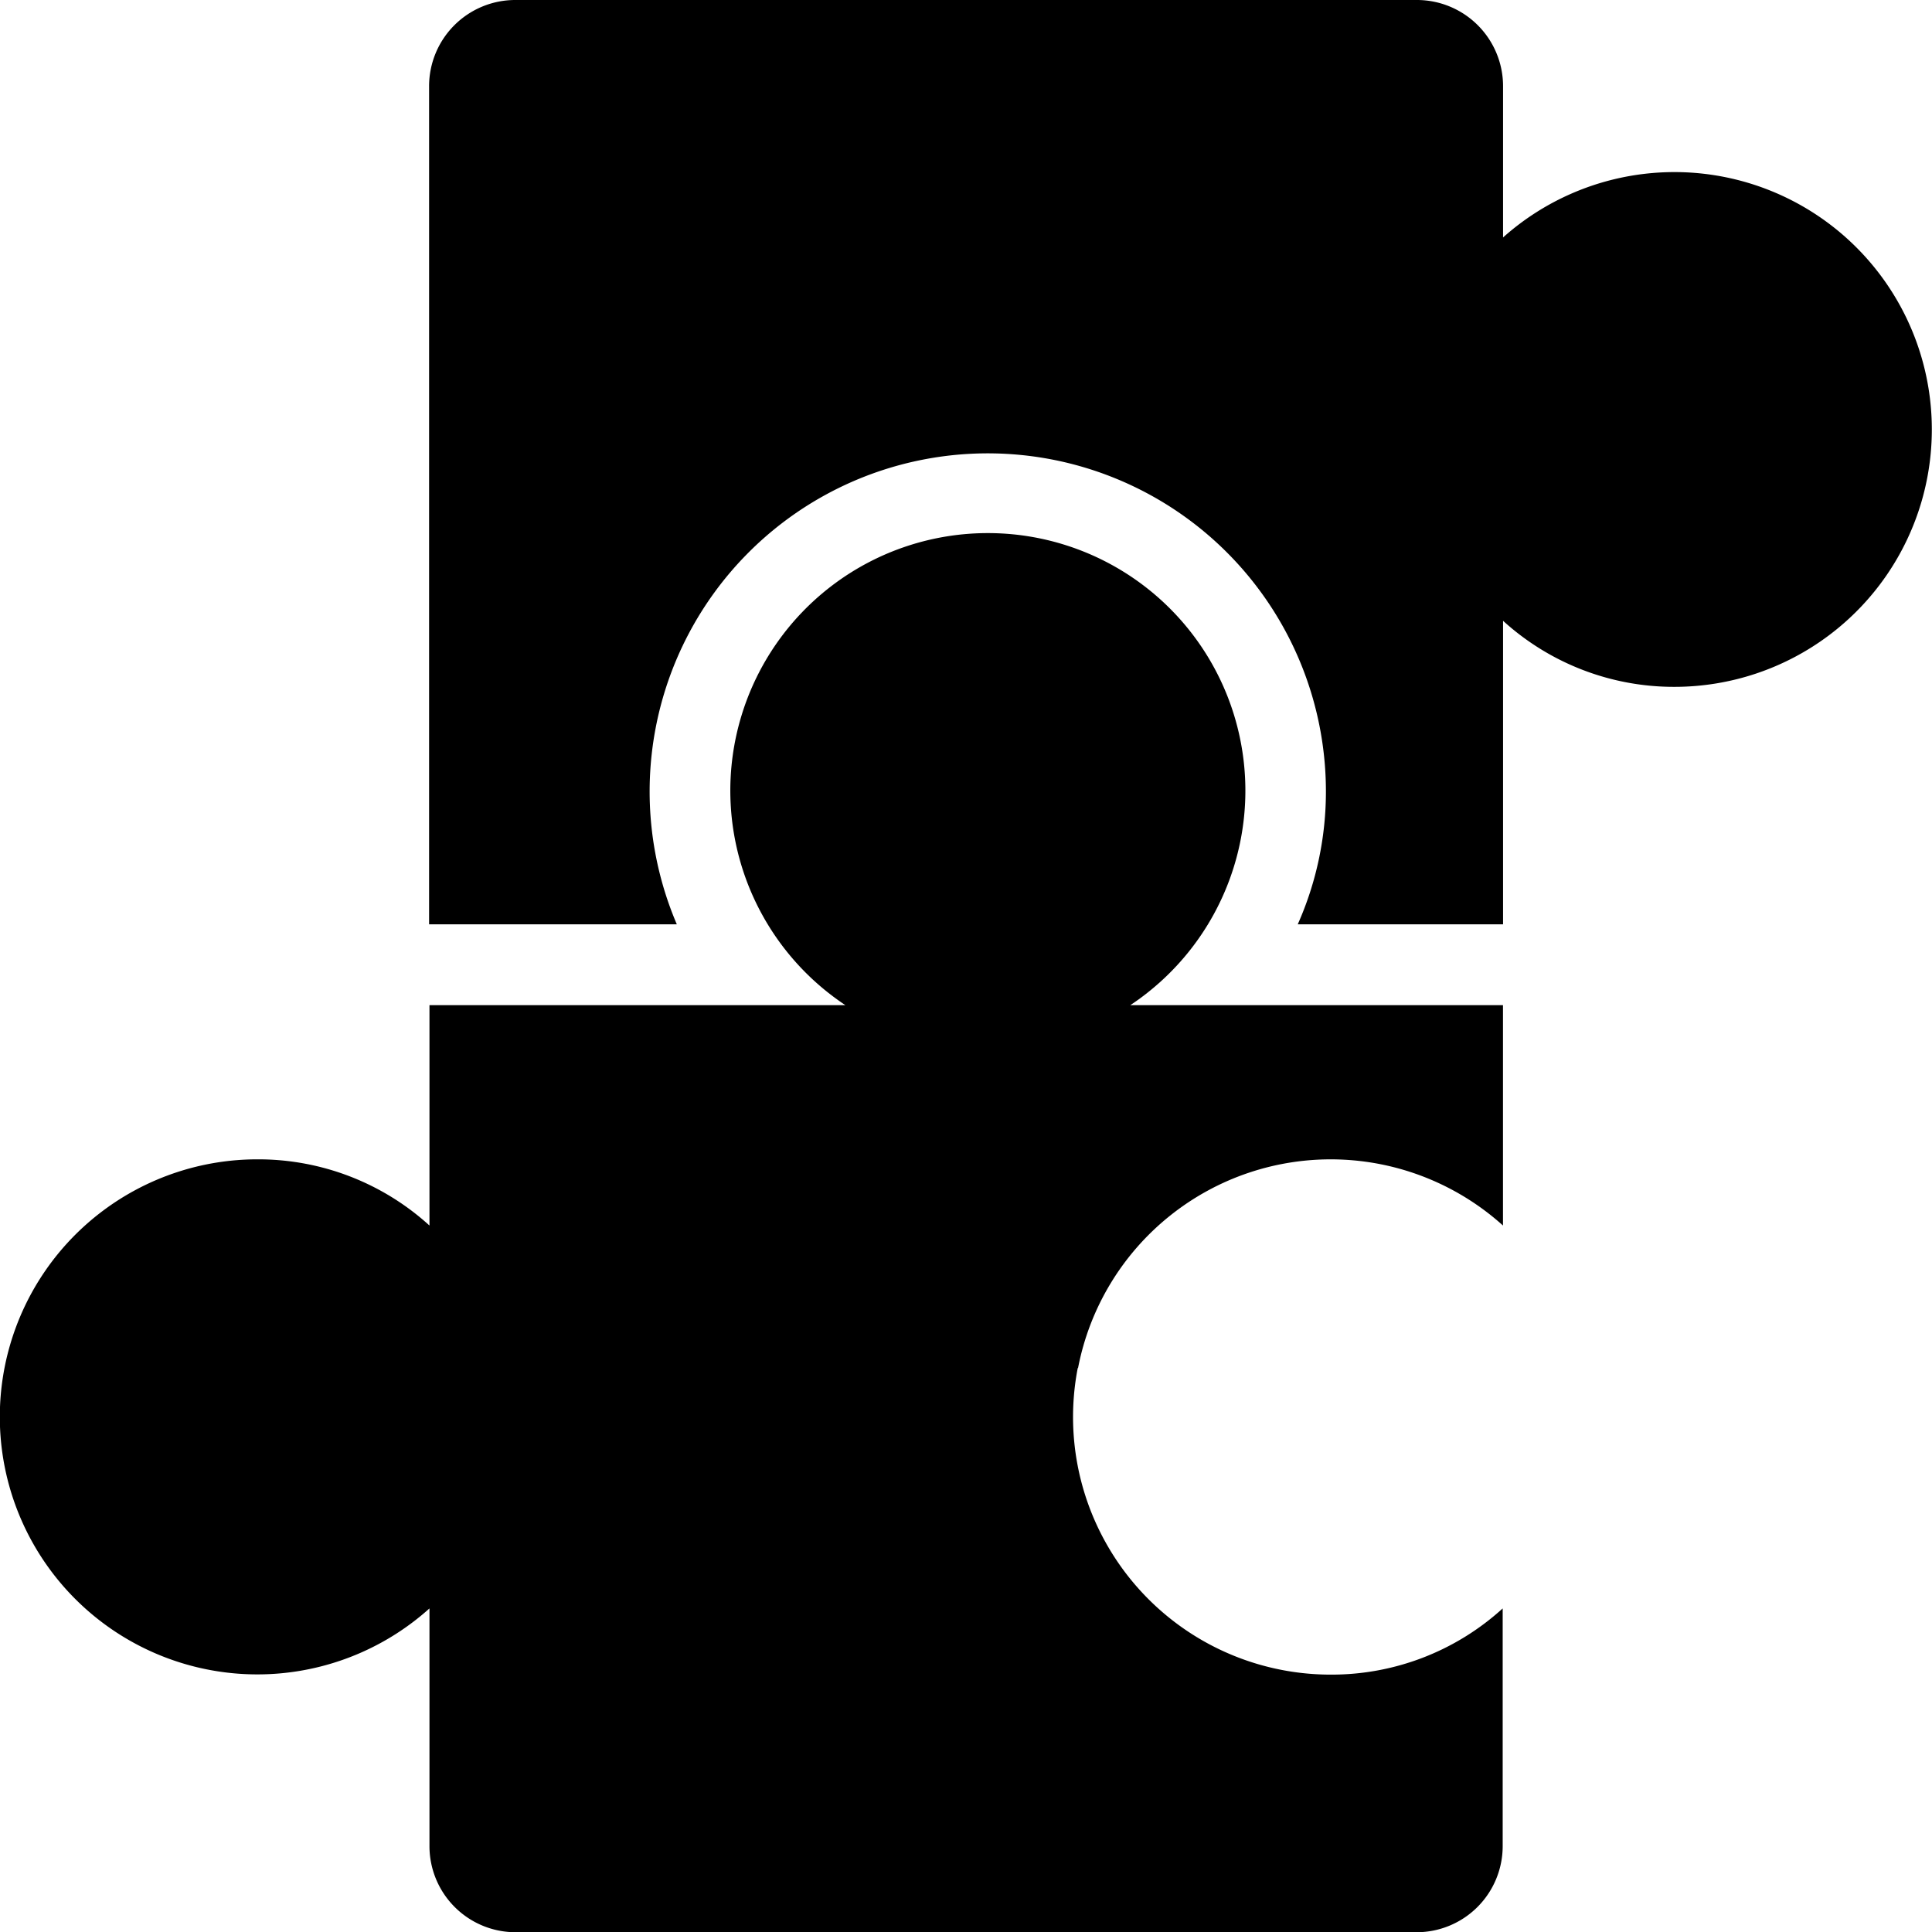
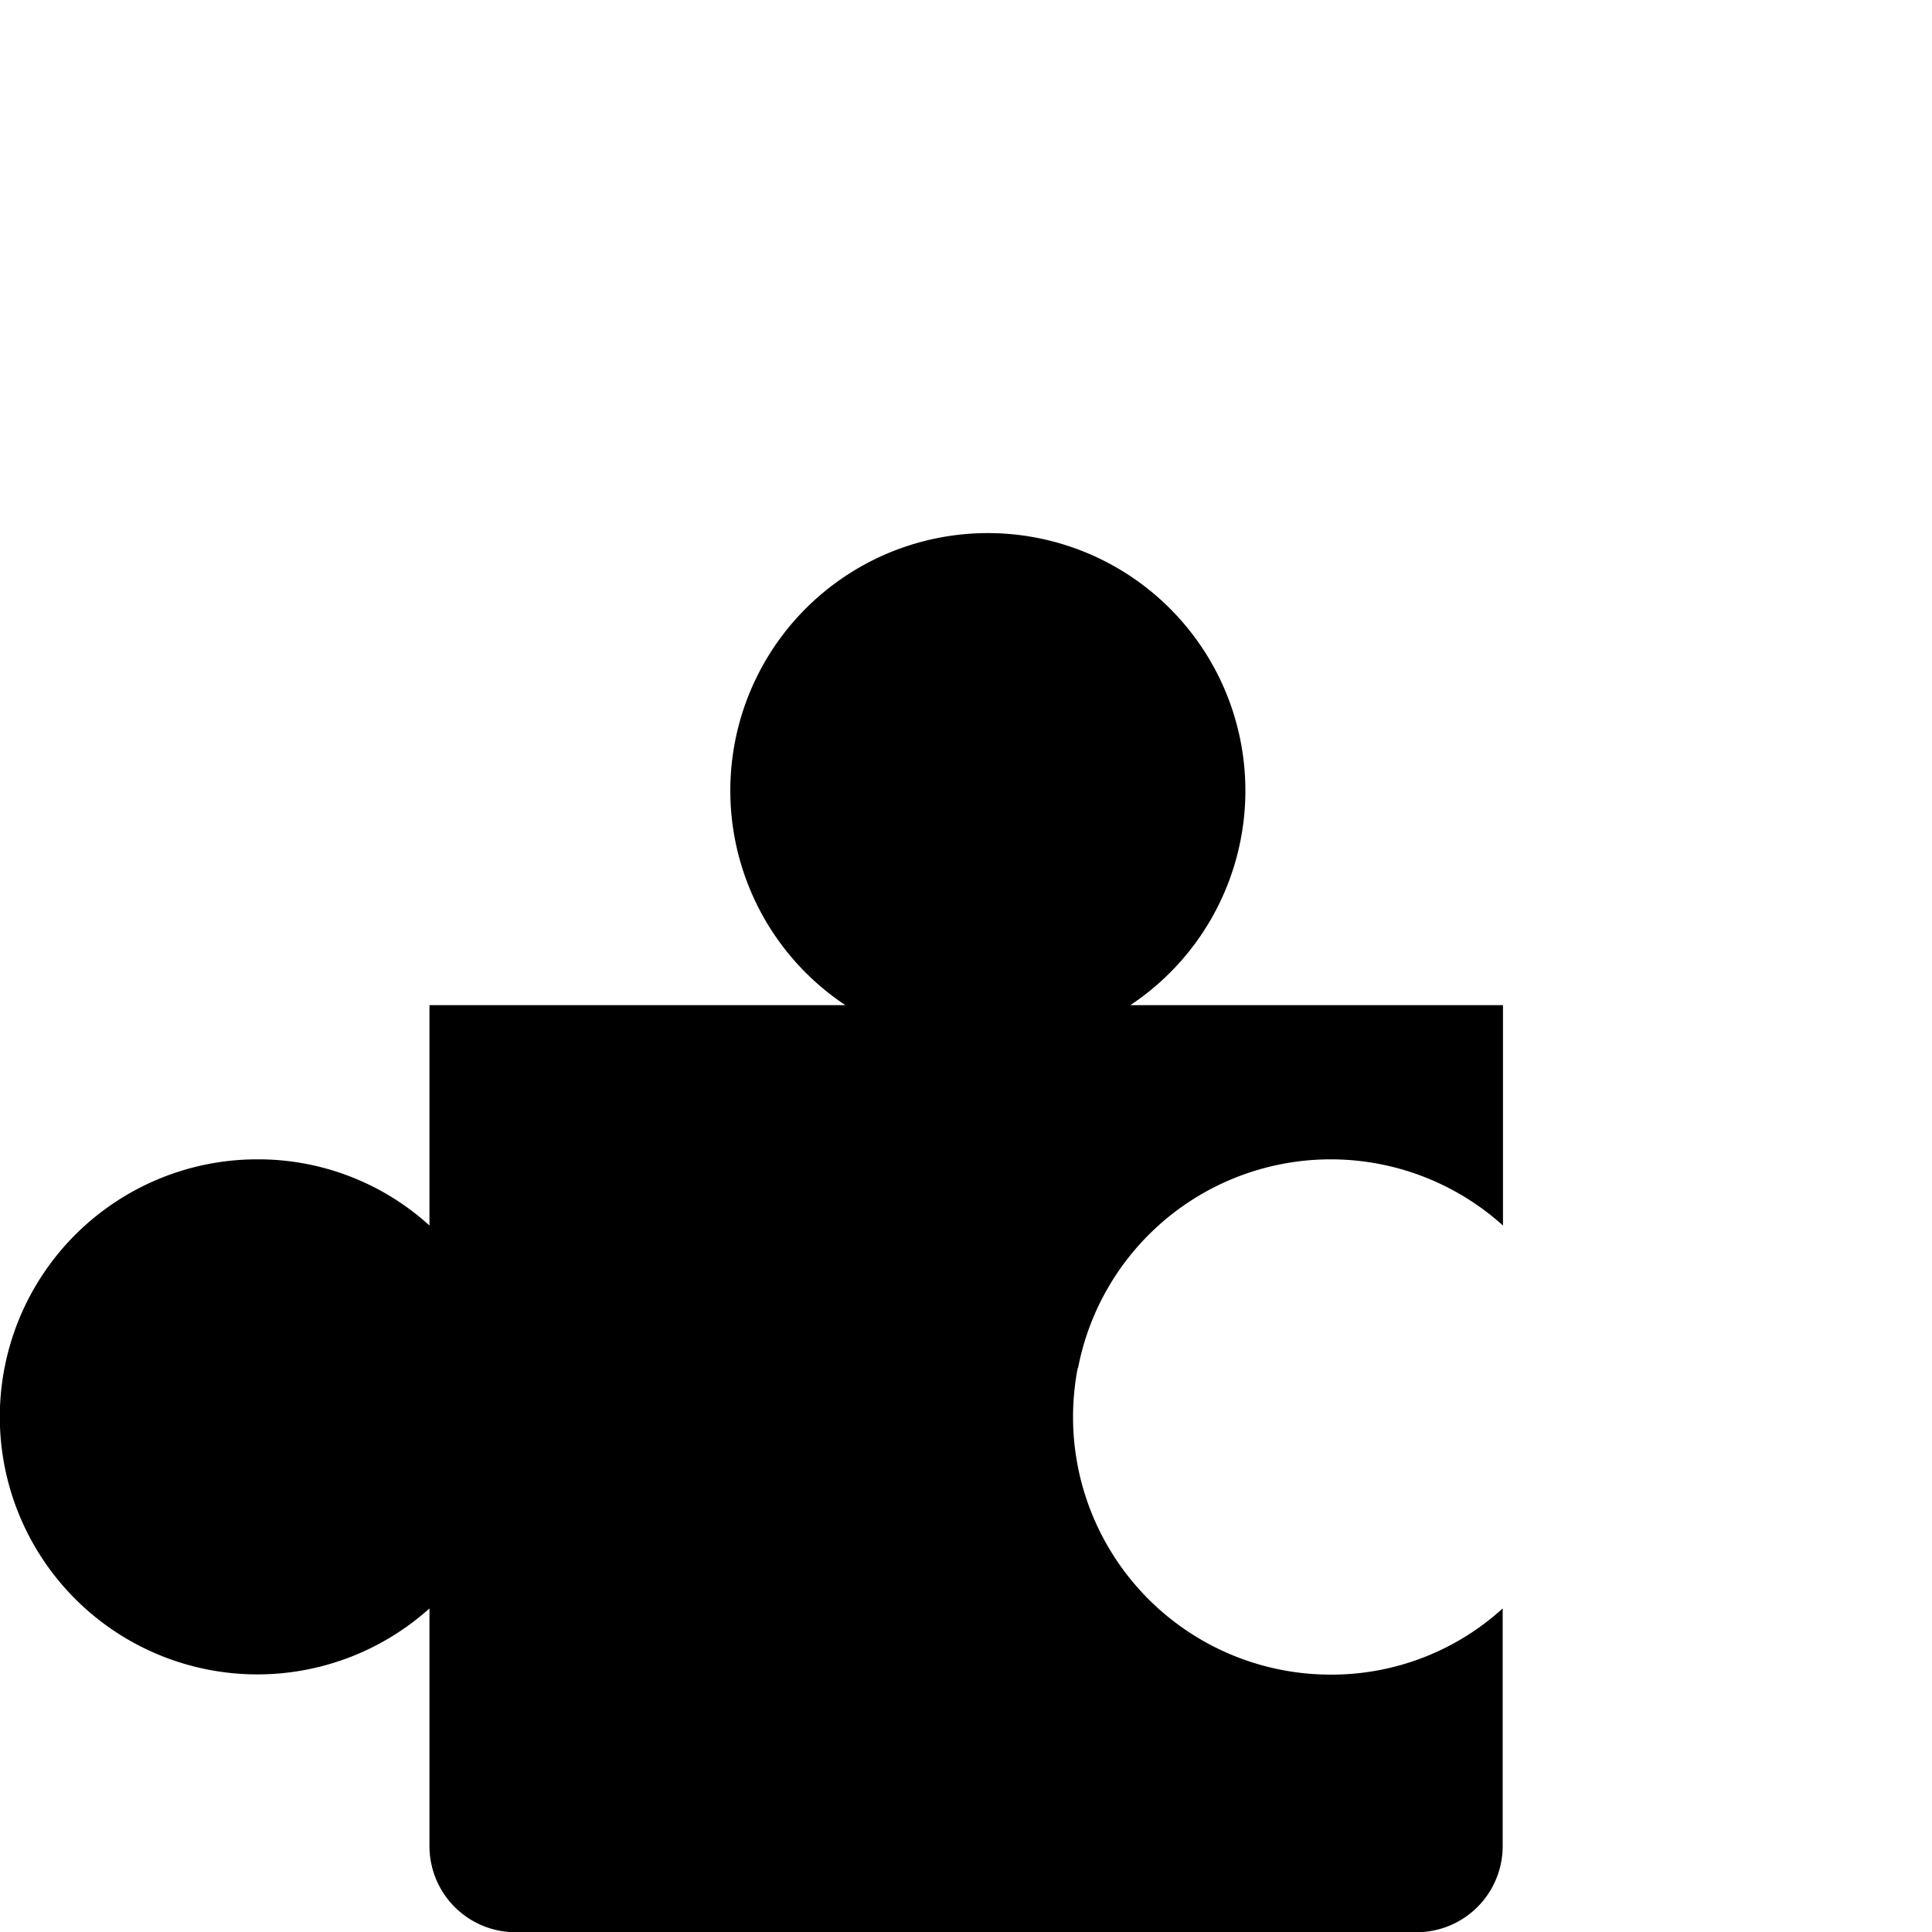
<svg xmlns="http://www.w3.org/2000/svg" viewBox="0 0 255.97 256">
  <g>
    <g>
-       <path class="fill-secondary" d="M221.86,91a33.65,33.65,0,0,1-22.72-8.75v40.21h-27.2a43.26,43.26,0,0,0,3.73-17.71,44.8,44.8,0,1,0-86,17.71H56.85v-111A11.42,11.42,0,0,1,68.26,0H187.73a11.42,11.42,0,0,1,11.41,11.41V31.46A34.1,34.1,0,1,1,221.86,91Z" />
      <path class="fill-primary" d="M142.79,181.25a34.13,34.13,0,0,0,33.55,40.62,33.66,33.66,0,0,0,22.75-8.77v31.52A11.41,11.41,0,0,1,187.72,256H68.28A11.41,11.41,0,0,1,56.9,244.62V213.1a34.12,34.12,0,1,1-22.75-59.5,33.71,33.71,0,0,1,22.75,8.77v-29.2H112a34.12,34.12,0,1,1,37.76,0h49.37v29.2a34.09,34.09,0,0,0-56.3,18.88Z" />
    </g>
  </g>
</svg>